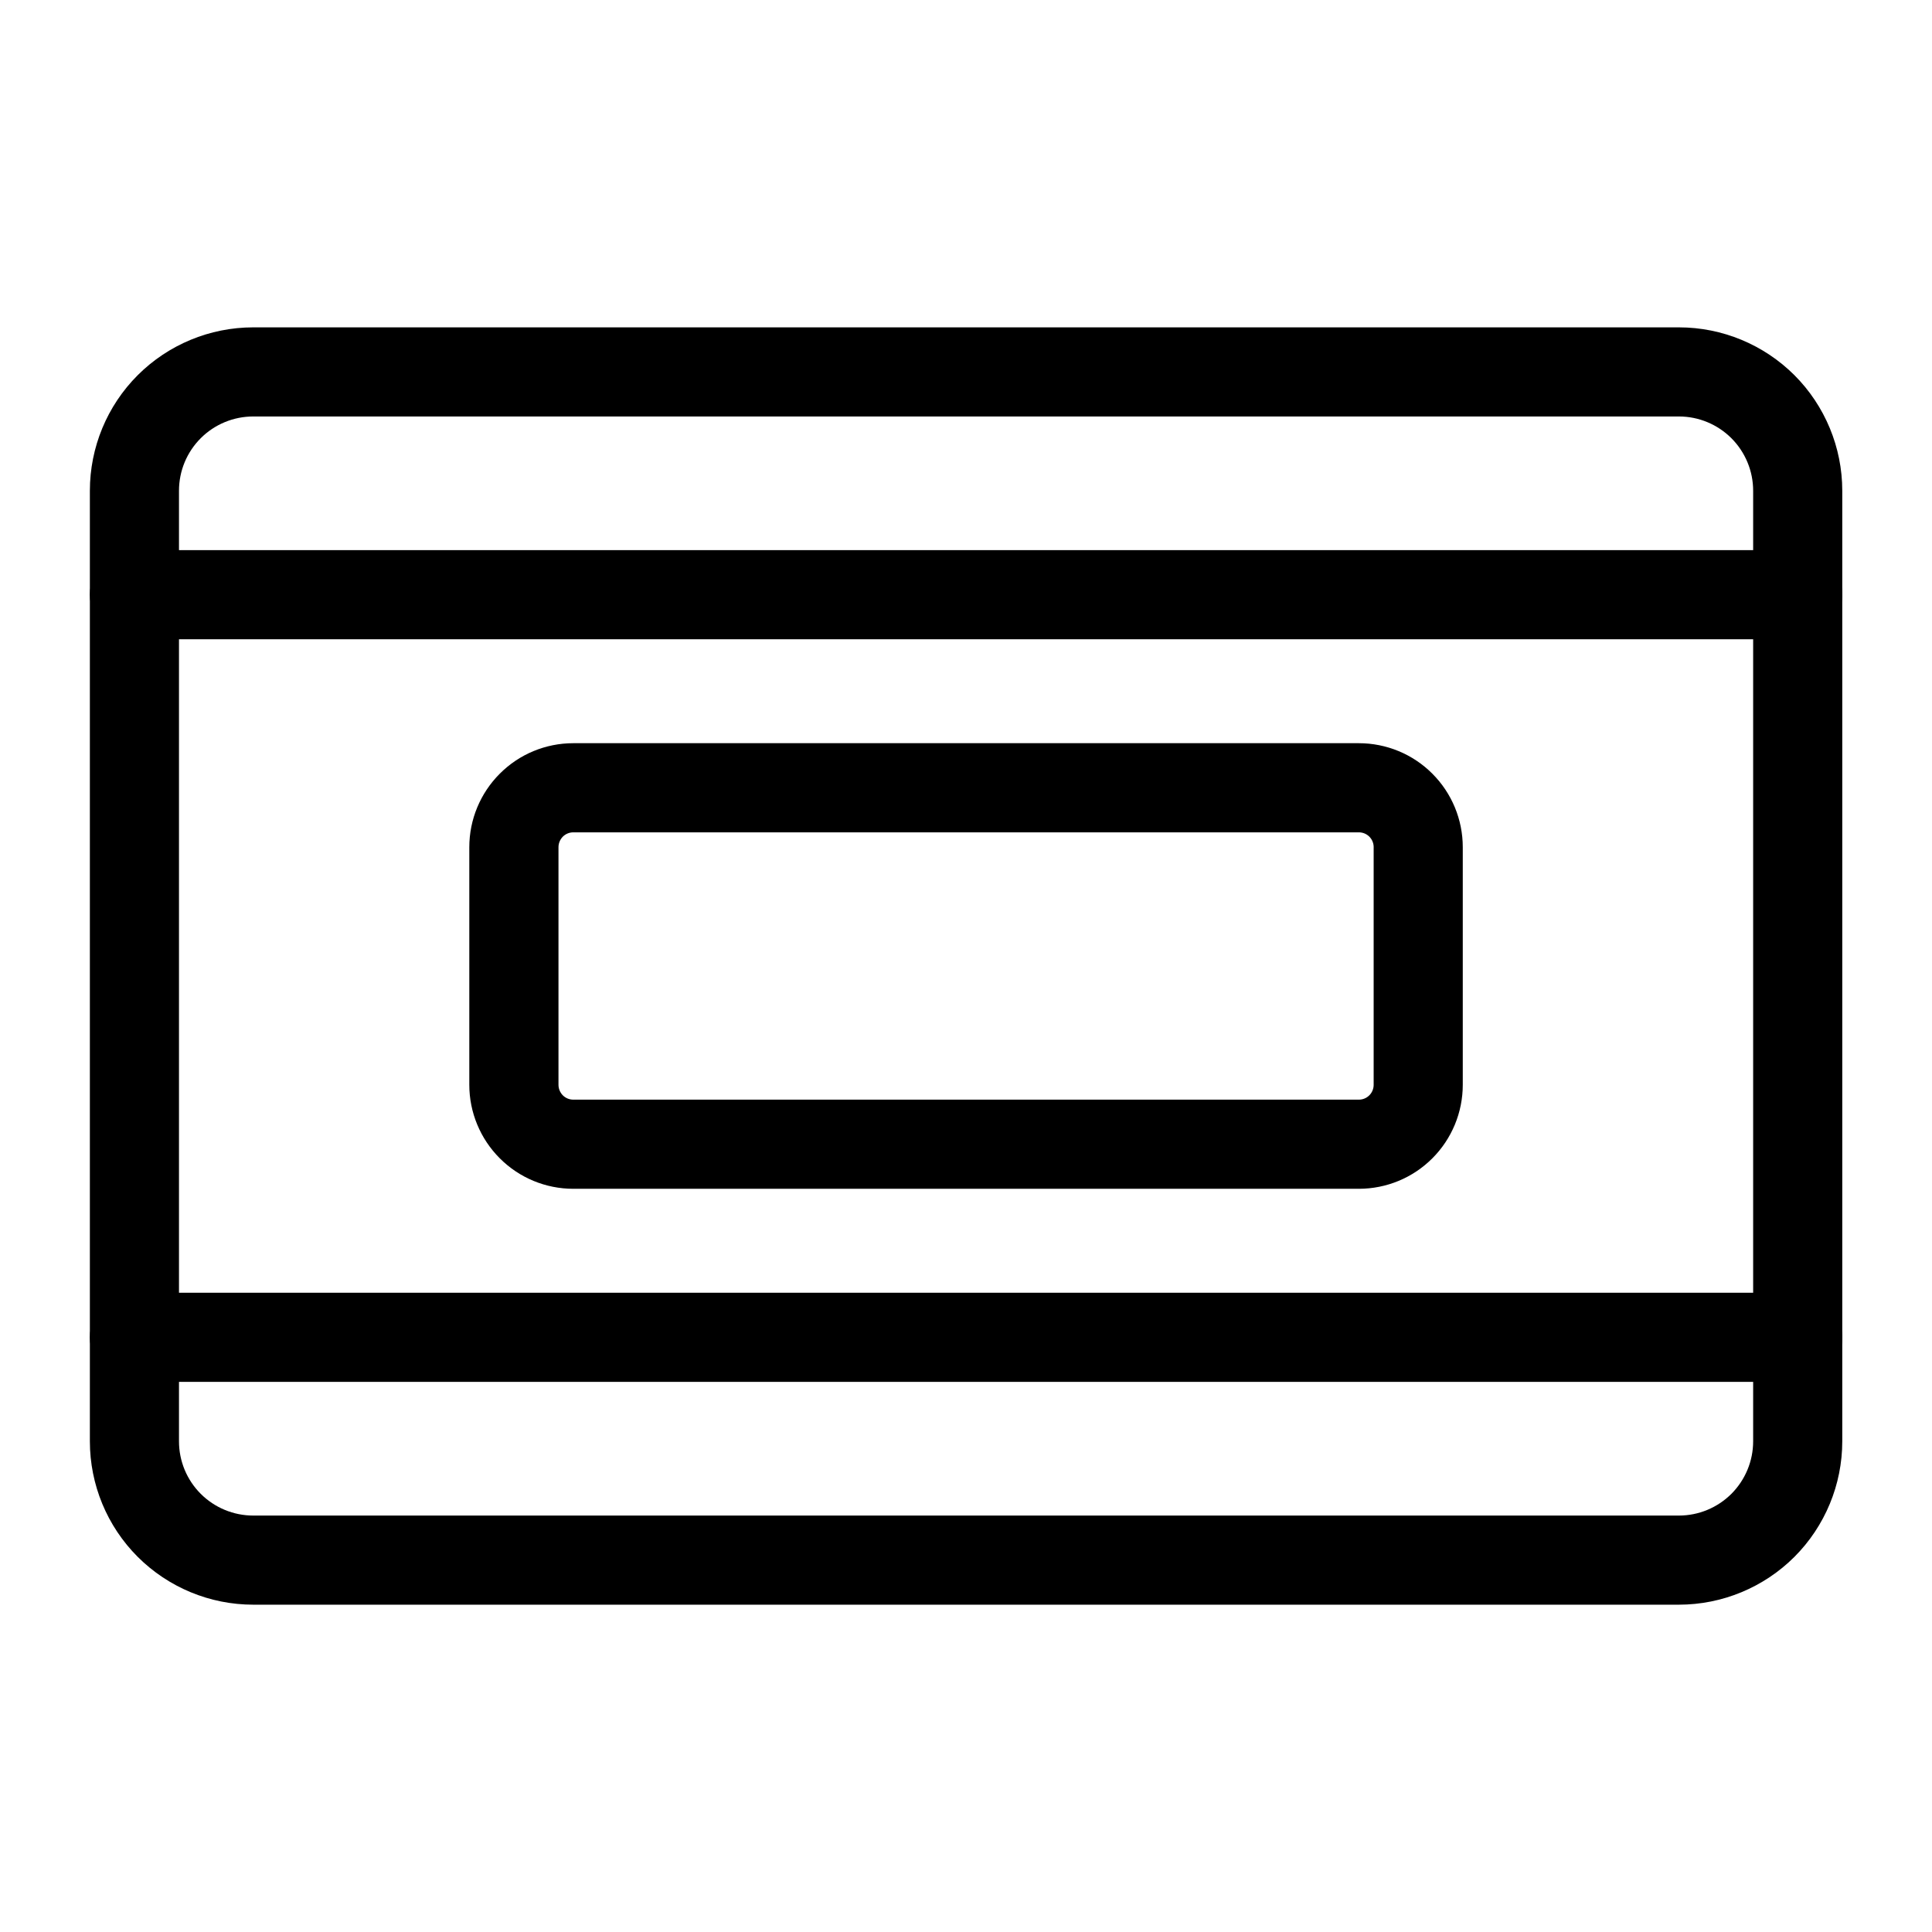
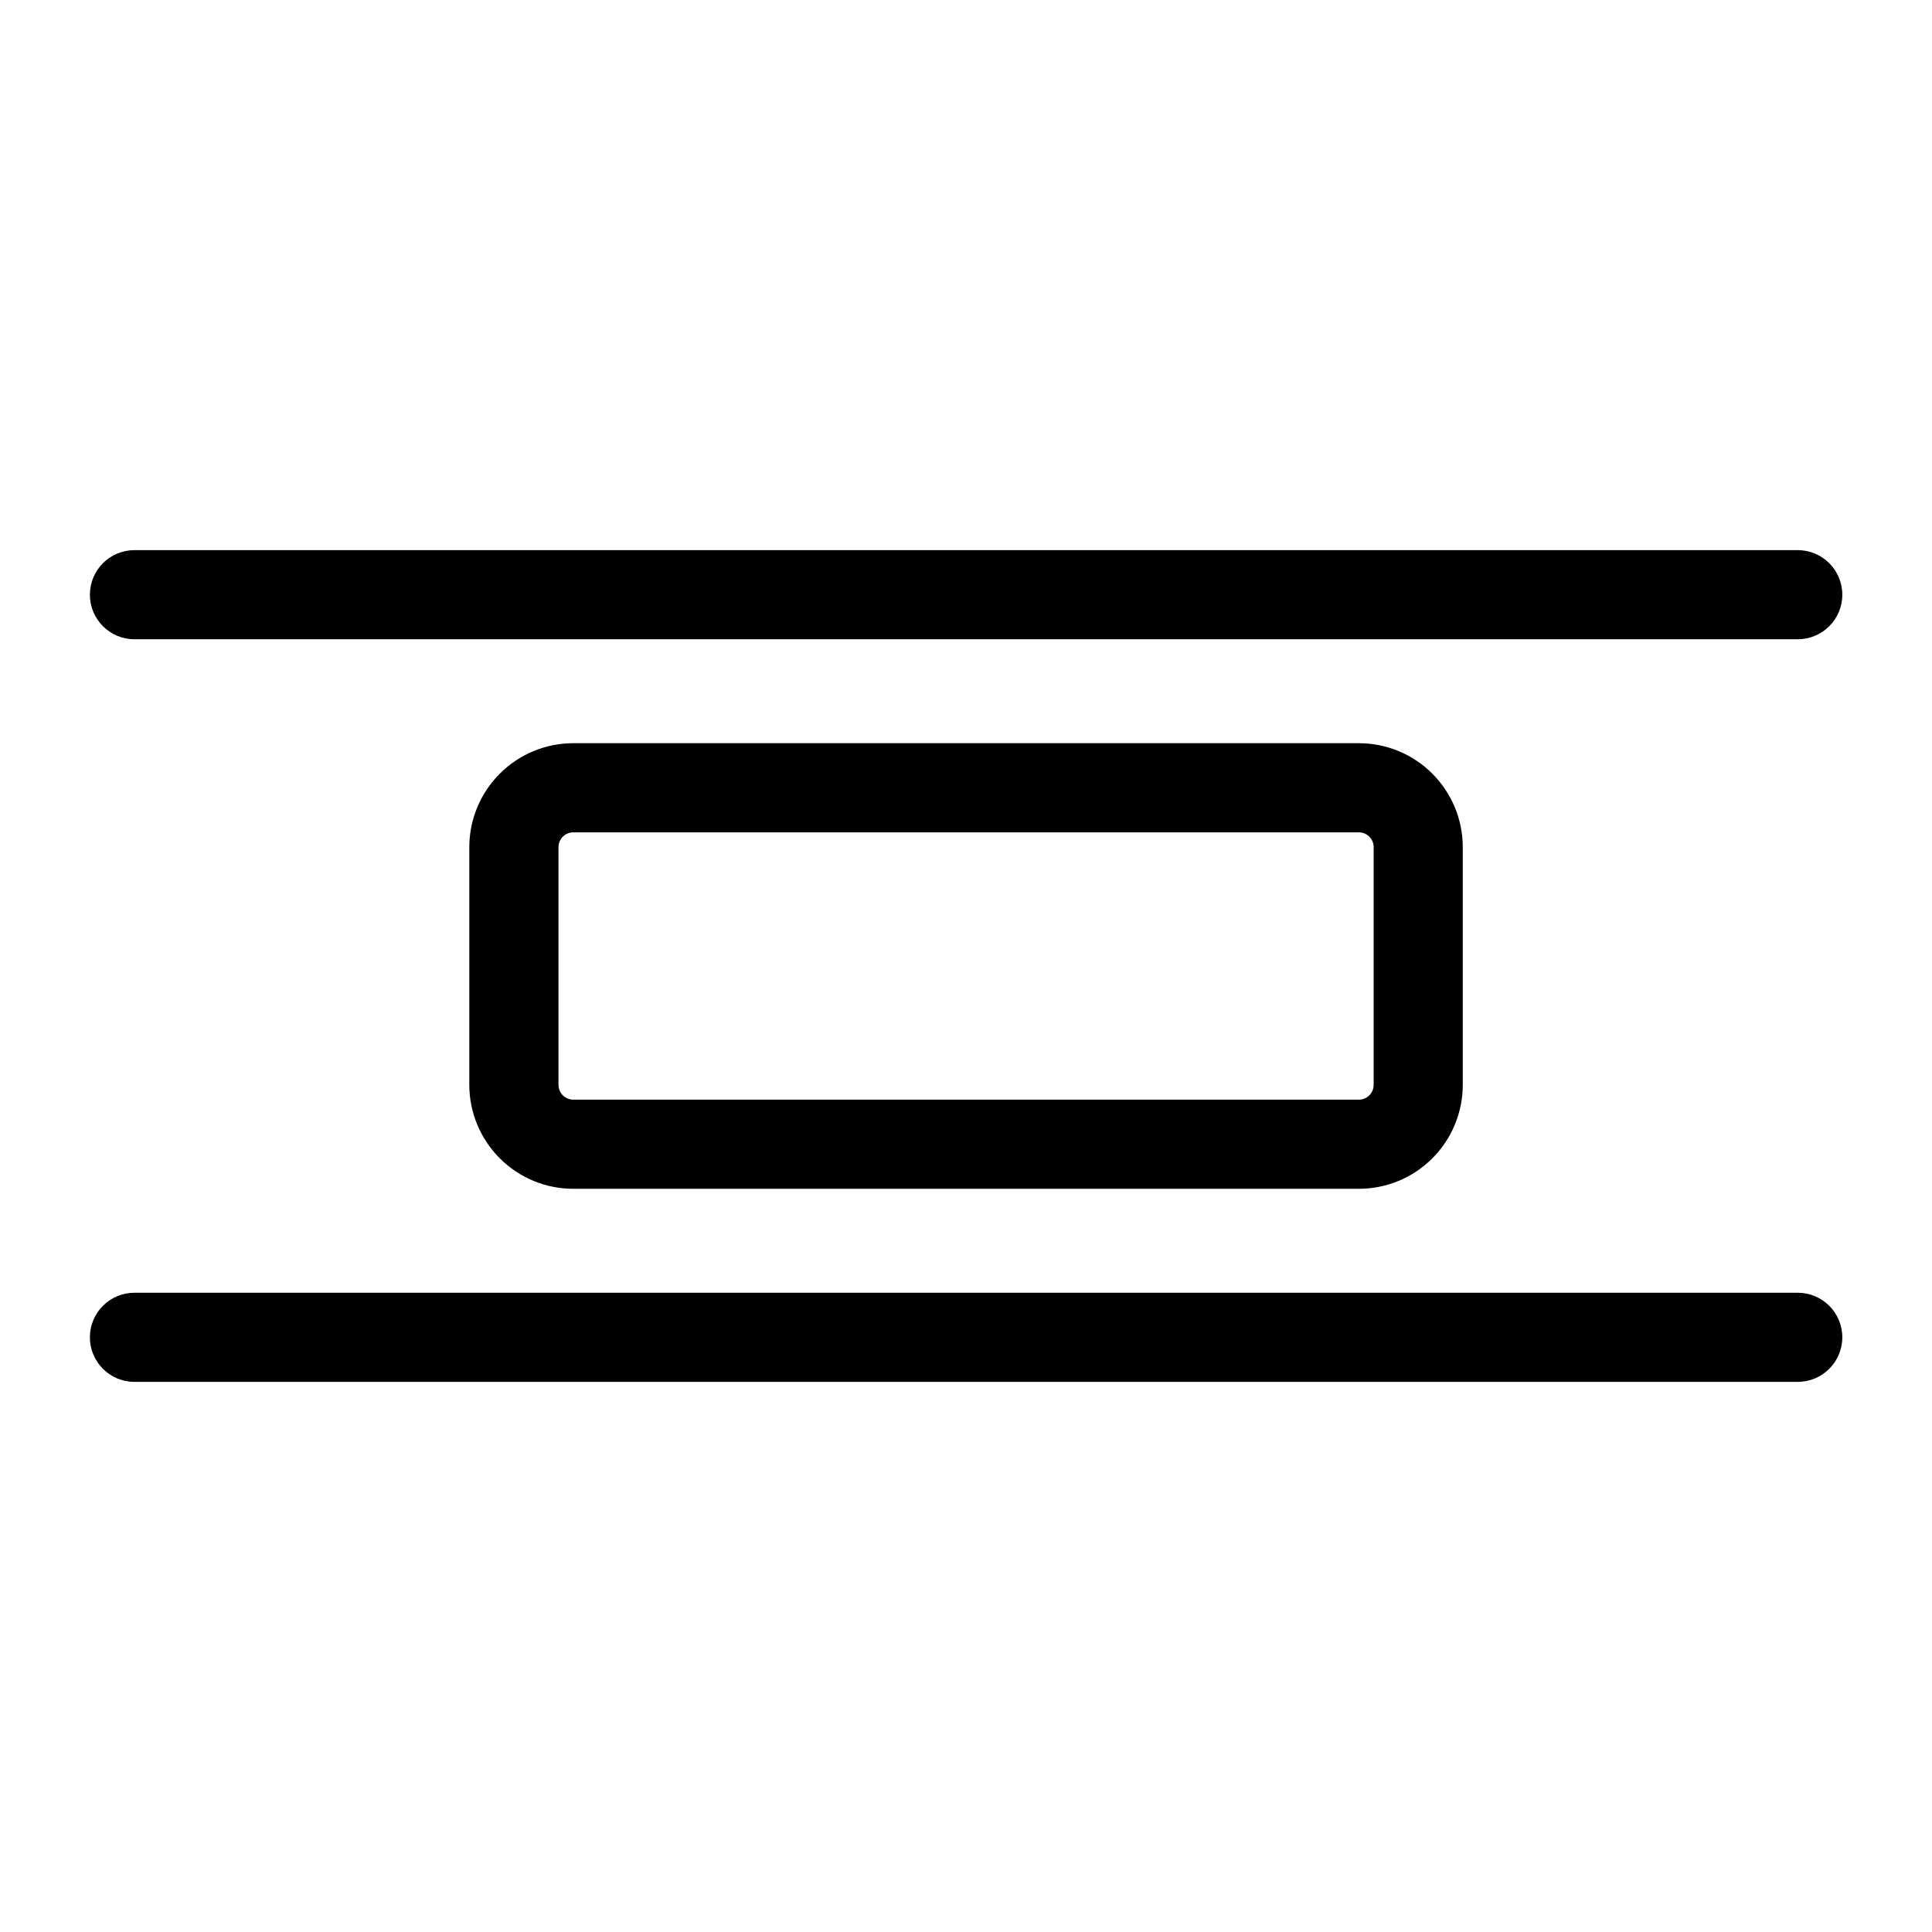
<svg xmlns="http://www.w3.org/2000/svg" fill="#000000" width="800px" height="800px" version="1.1" viewBox="144 144 512 512">
  <g fill-rule="evenodd">
-     <path d="m632.22 274.05c0-11.477-4.566-22.5-12.676-30.621-8.125-8.109-19.145-12.676-30.621-12.676h-377.81c-11.492 0-22.5 4.566-30.621 12.676-8.125 8.125-12.676 19.145-12.676 30.621v251.91c0 11.477 4.551 22.5 12.676 30.621 8.125 8.109 19.129 12.676 30.621 12.676h377.81c11.477 0 22.5-4.566 30.621-12.676 8.109-8.125 12.676-19.145 12.676-30.621zm-23.617 0v251.91c0 5.227-2.078 10.219-5.762 13.918-3.699 3.684-8.691 5.762-13.918 5.762h-377.81c-5.227 0-10.234-2.078-13.918-5.762-3.699-3.699-5.762-8.691-5.762-13.918v-251.91c0-5.227 2.062-10.219 5.762-13.918 3.684-3.684 8.691-5.762 13.918-5.762h377.81c5.227 0 10.219 2.078 13.918 5.762 3.684 3.699 5.762 8.691 5.762 13.918z" />
    <path d="m179.63 313.41h440.79c6.519 0 11.809-5.289 11.809-11.809 0-6.519-5.289-11.809-11.809-11.809h-440.79c-6.519 0-11.809 5.289-11.809 11.809 0 6.519 5.289 11.809 11.809 11.809z" />
    <path d="m179.63 510.21h440.79c6.519 0 11.809-5.289 11.809-11.809 0-6.519-5.289-11.809-11.809-11.809h-440.79c-6.519 0-11.809 5.289-11.809 11.809 0 6.519 5.289 11.809 11.809 11.809z" />
    <path d="m531.65 368.51c0-7.305-2.898-14.312-8.062-19.477-5.164-5.18-12.172-8.078-19.492-8.078h-208.17c-7.305 0-14.312 2.898-19.477 8.078-5.164 5.164-8.078 12.172-8.078 19.477v62.977c0 7.305 2.914 14.312 8.078 19.477 5.164 5.18 12.172 8.078 19.477 8.078h208.17c7.32 0 14.328-2.898 19.492-8.078 5.164-5.164 8.062-12.172 8.062-19.477zm-23.617 0v62.977c0 1.039-0.41 2.047-1.148 2.785-0.738 0.738-1.73 1.148-2.769 1.148h-208.18c-1.039 0-2.047-0.41-2.785-1.148-0.723-0.738-1.148-1.746-1.148-2.785v-62.977c0-1.039 0.426-2.047 1.148-2.785 0.738-0.738 1.746-1.148 2.785-1.148h208.17c1.055 0 2.047 0.41 2.785 1.148 0.738 0.738 1.148 1.746 1.148 2.785z" />
  </g>
</svg>